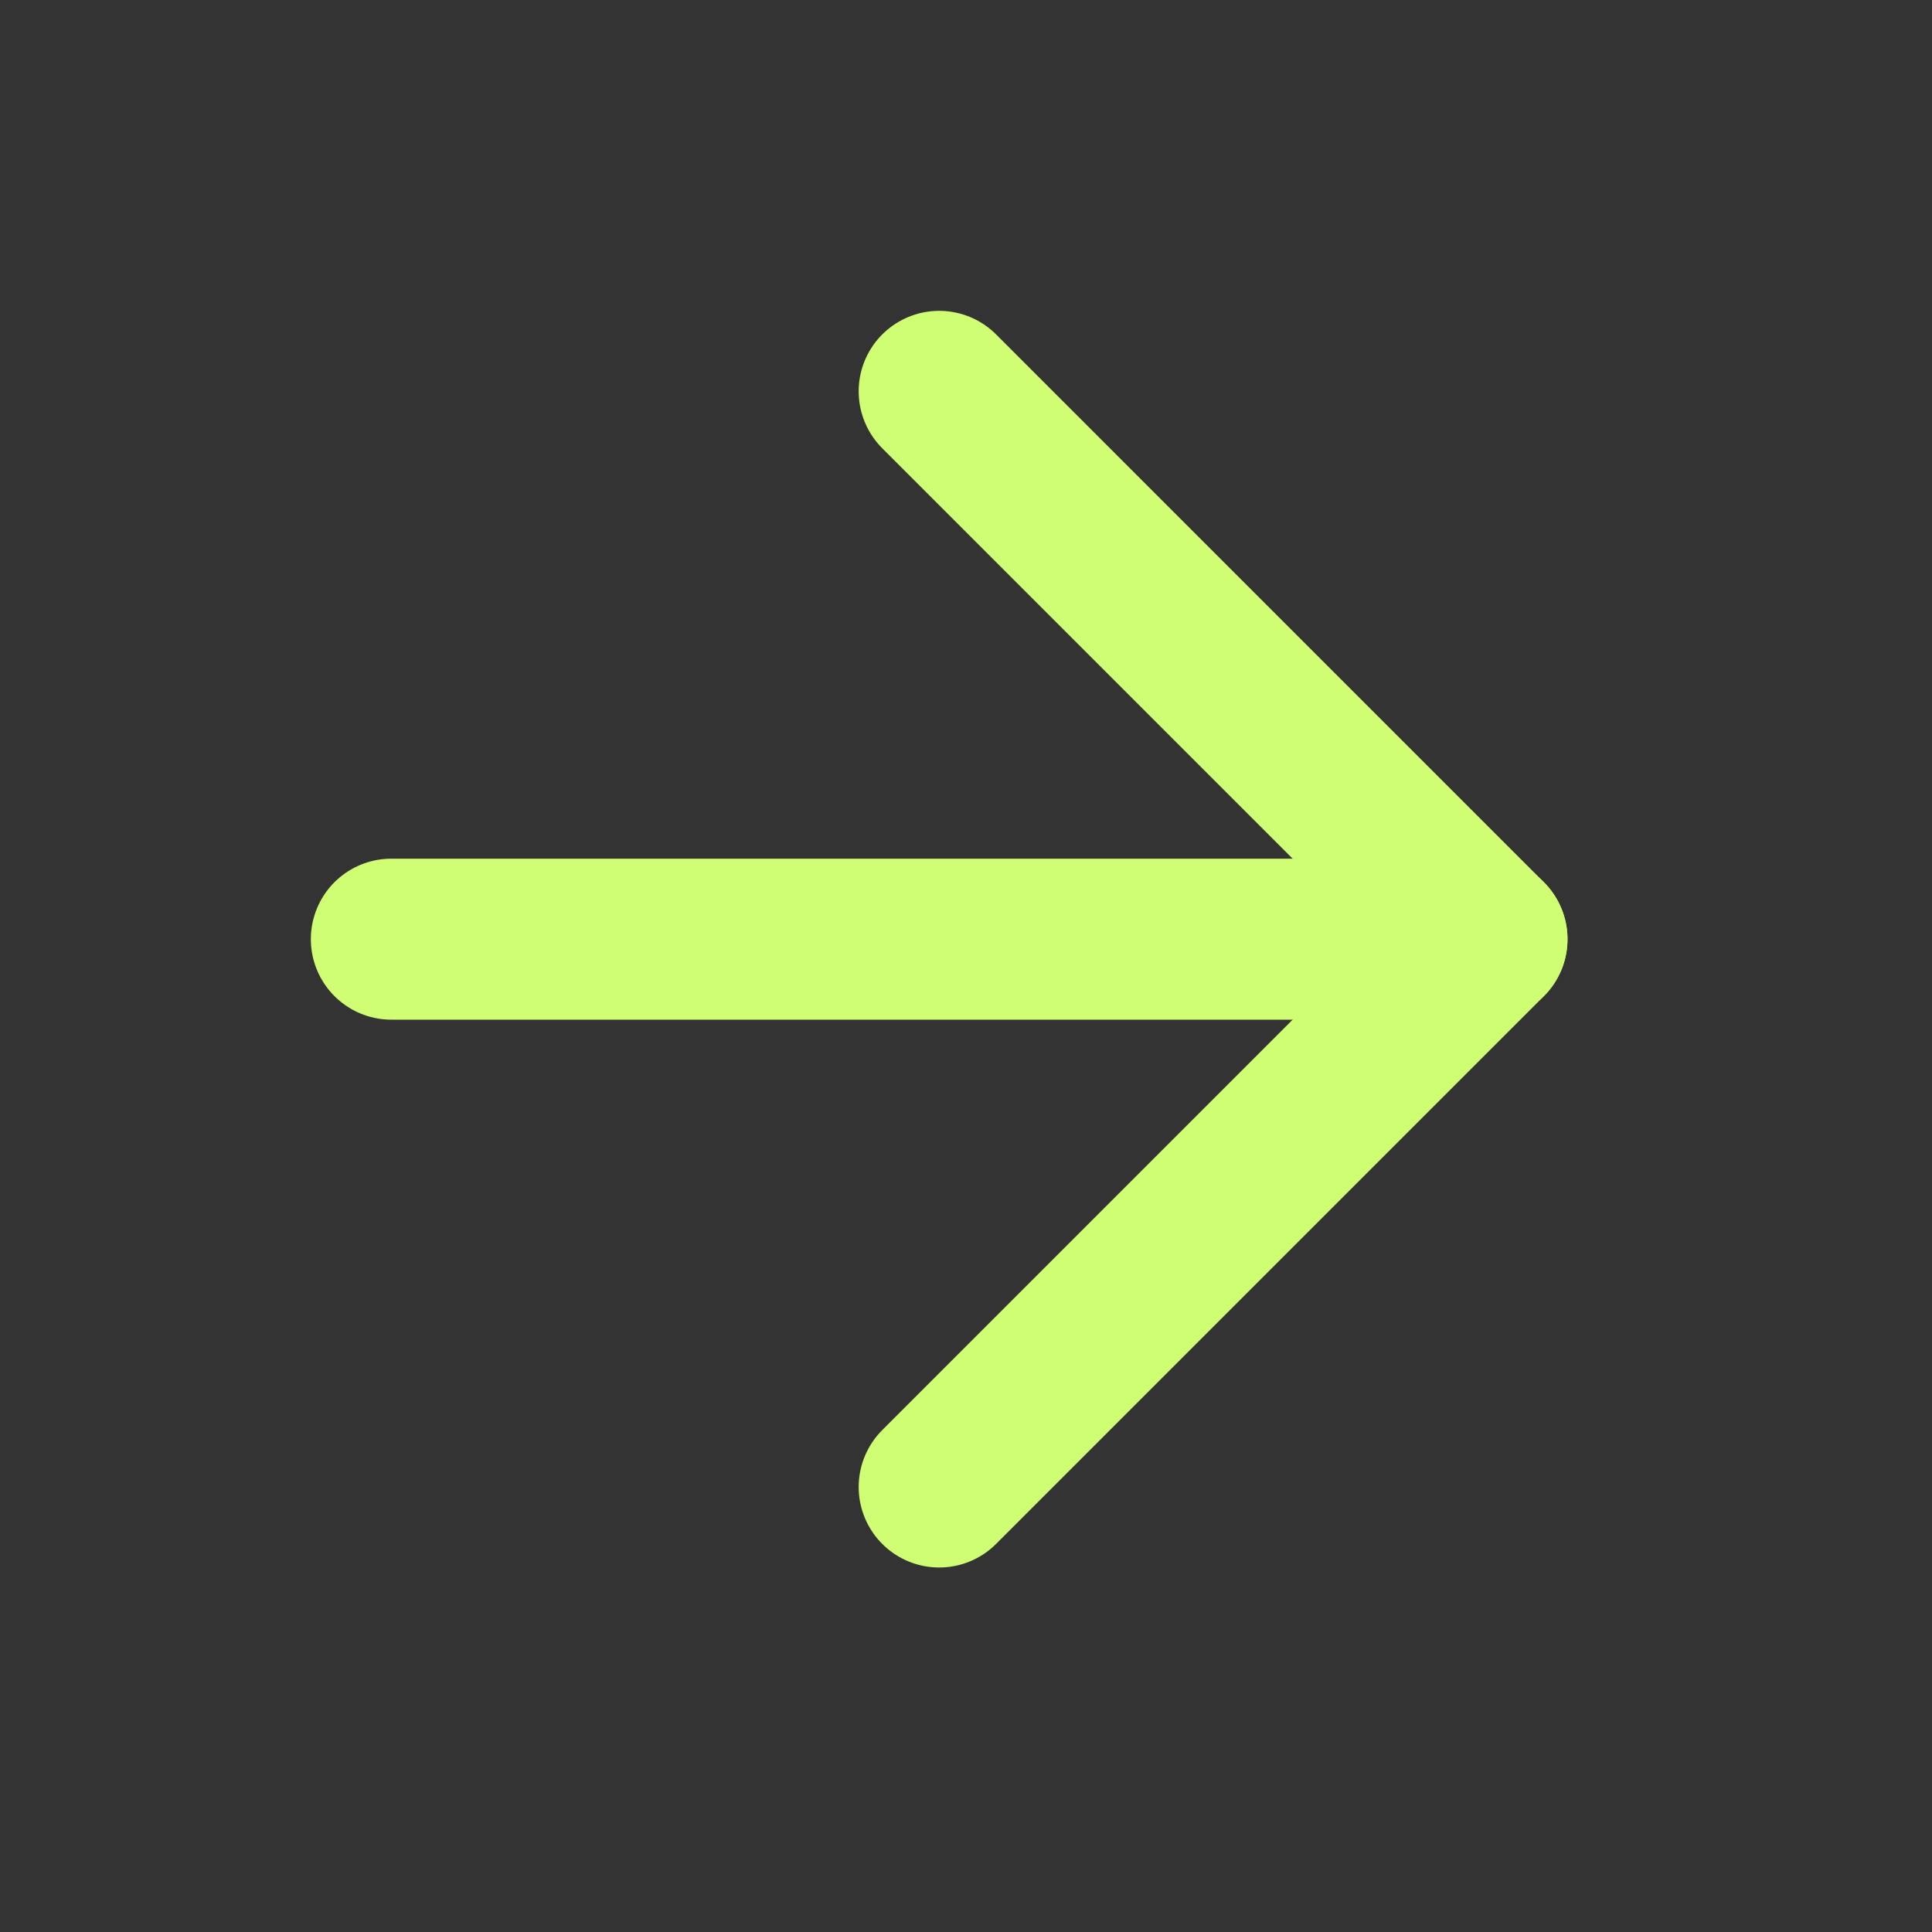
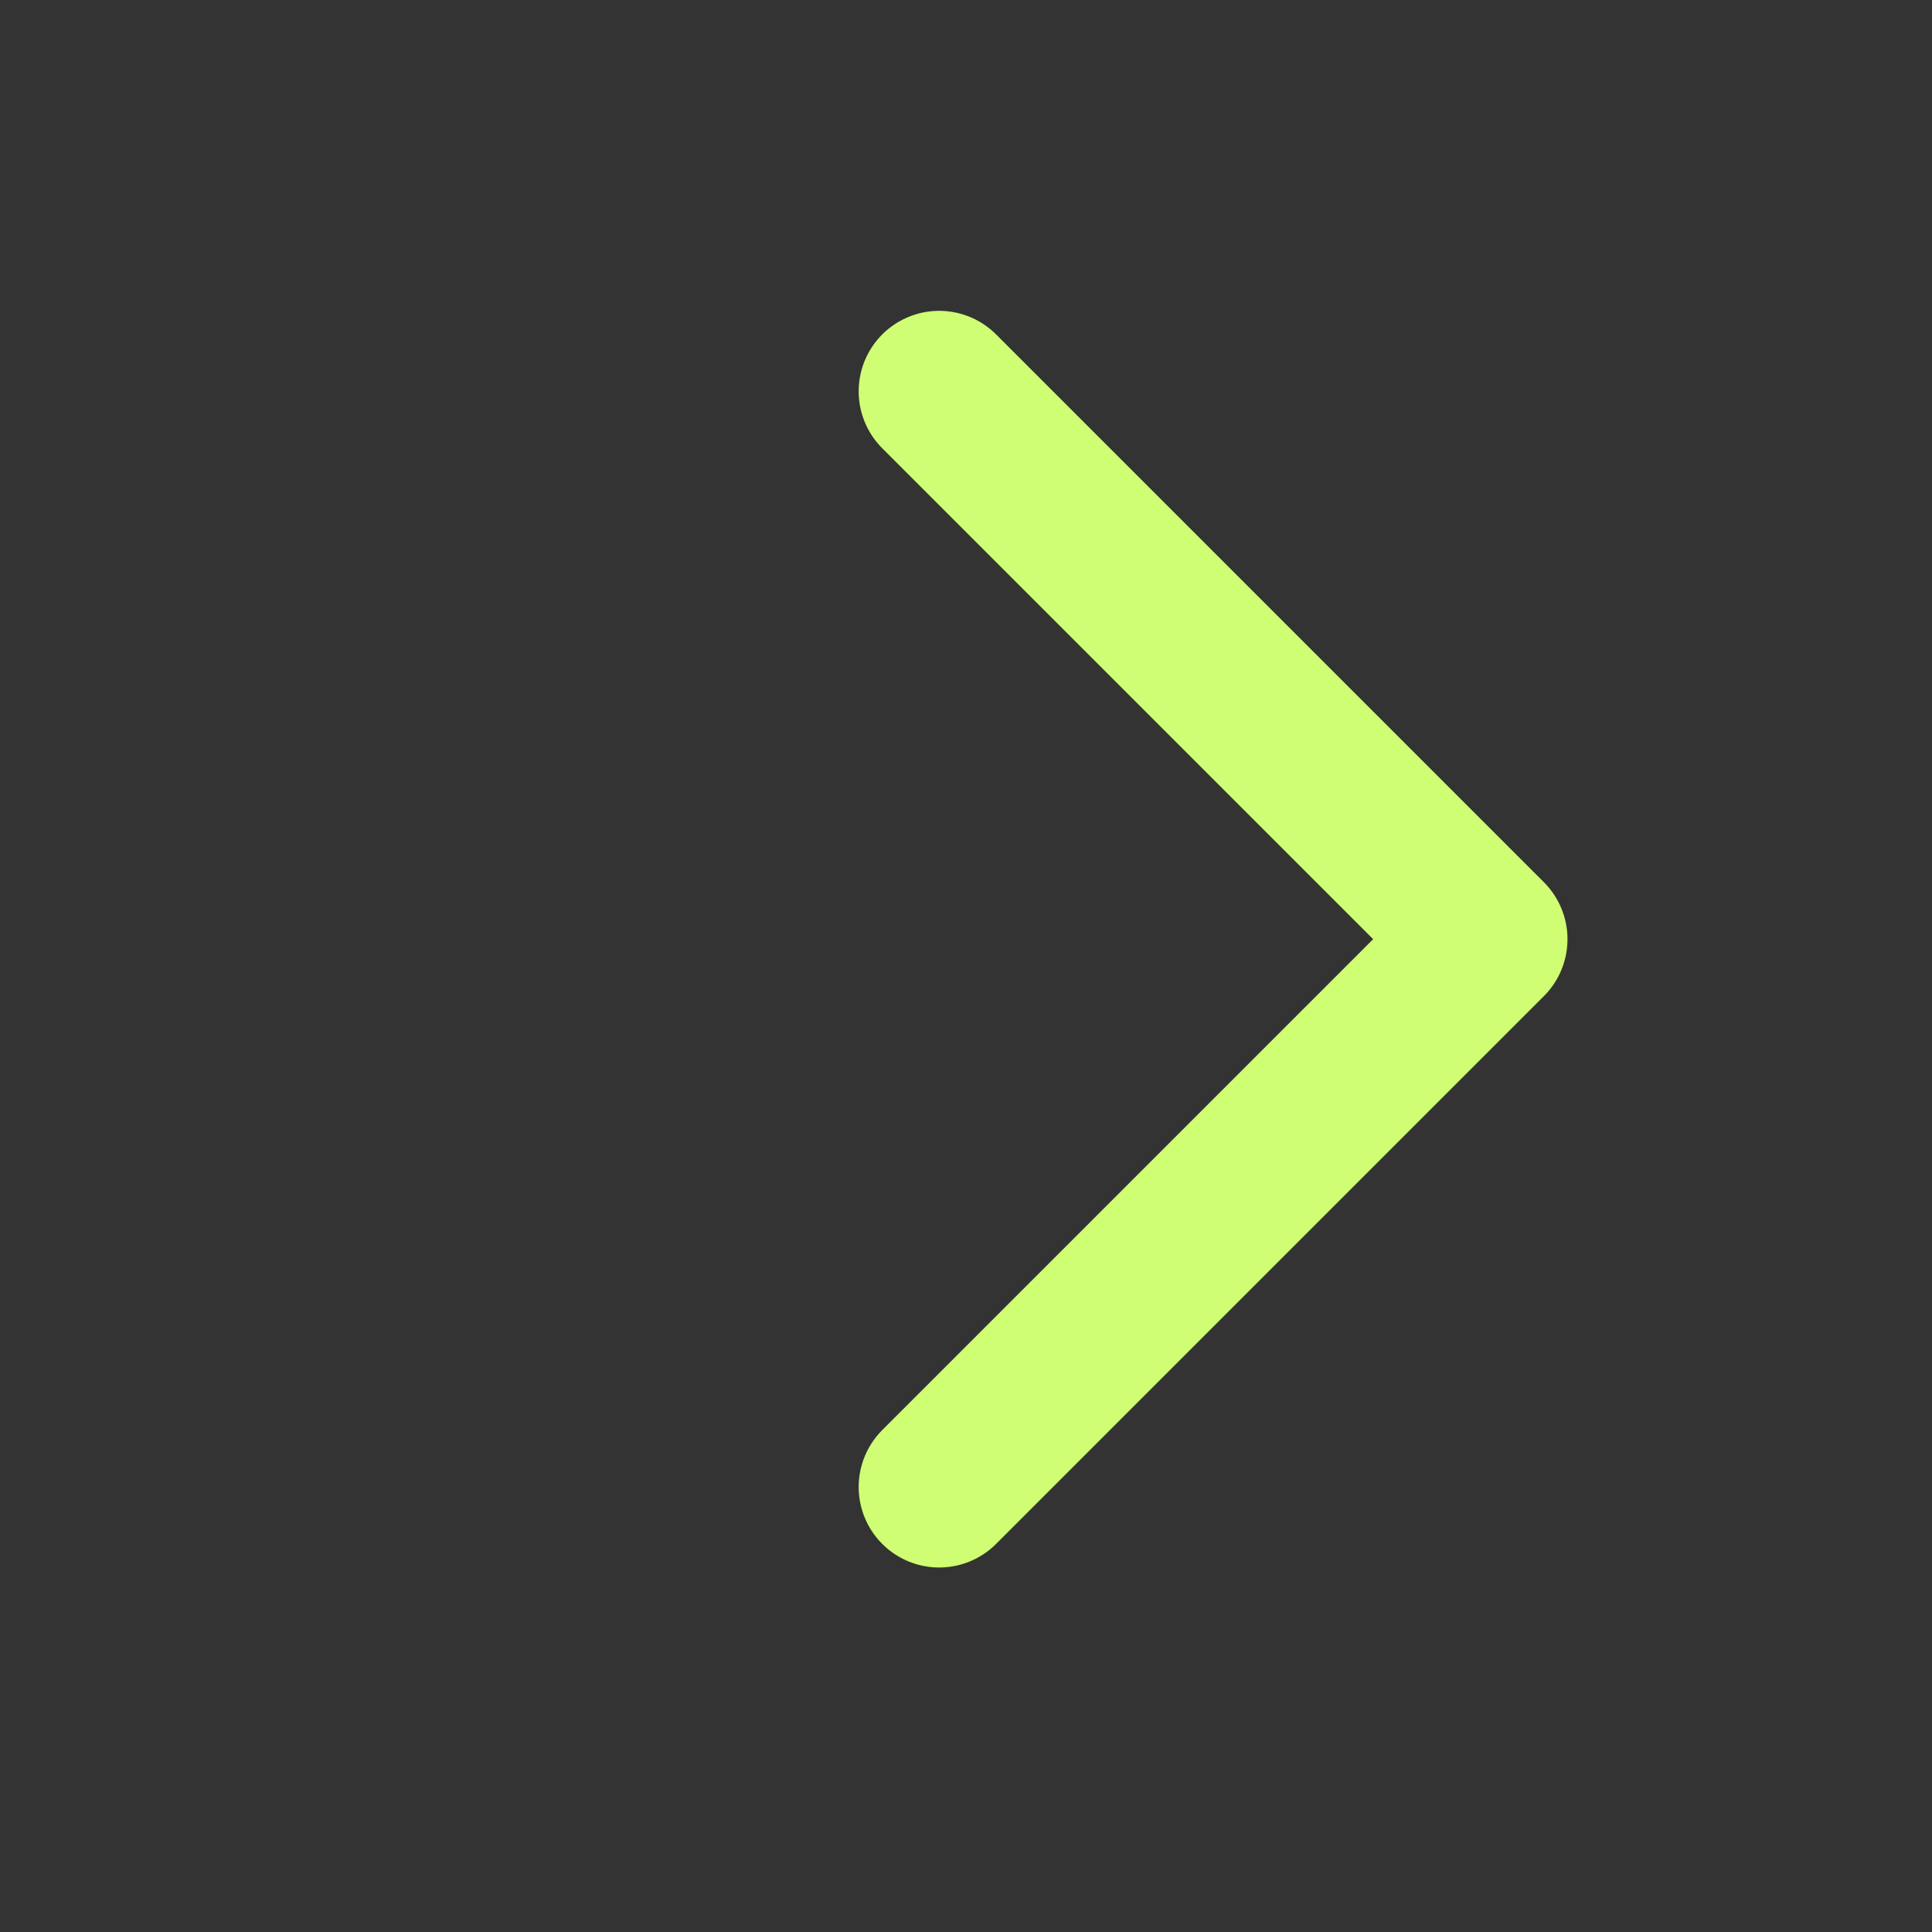
<svg xmlns="http://www.w3.org/2000/svg" width="18" height="18" viewBox="0 0 18 18" fill="none">
  <rect x="0" y="0" width="18" height="18" fill="#333333" stroke="none" />
-   <path d="M3.646 8.75H13.854" stroke="#CFFD73" stroke-width="1.5" stroke-linecap="round" stroke-linejoin="round" />
  <path d="M8.75 3.646L13.854 8.75L8.75 13.854" stroke="#CFFD73" stroke-width="1.5" stroke-linecap="round" stroke-linejoin="round" />
</svg>